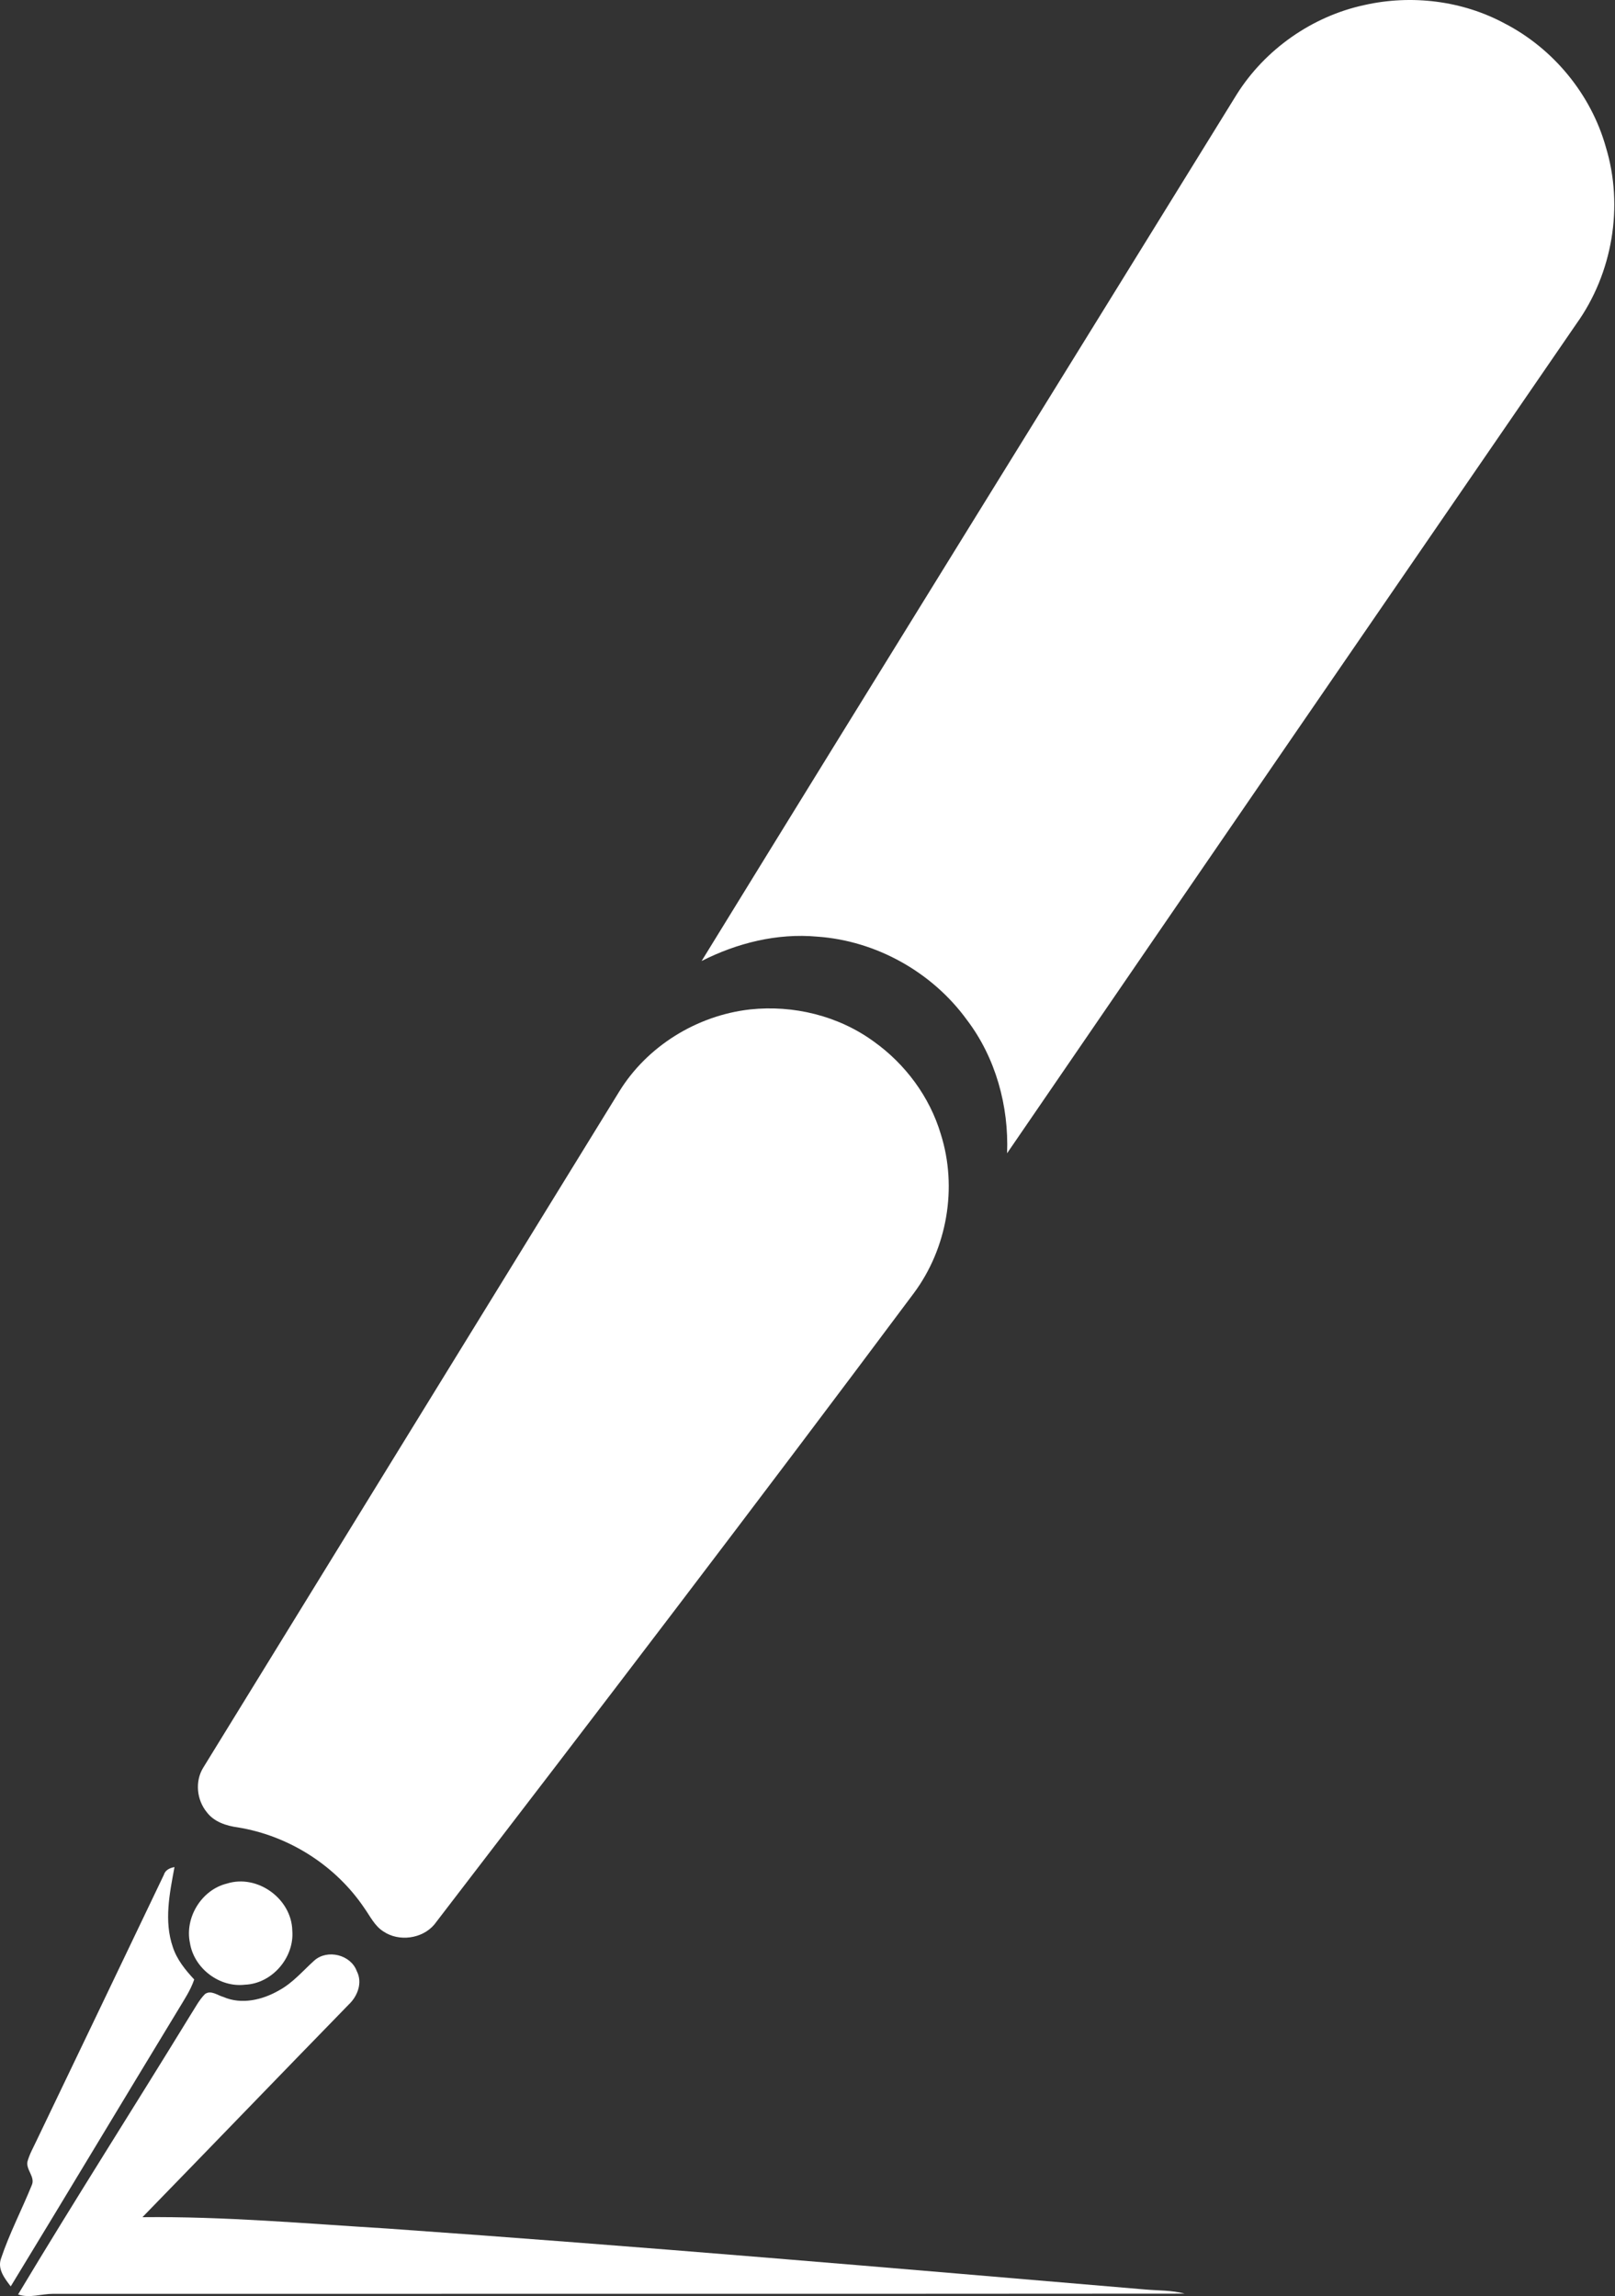
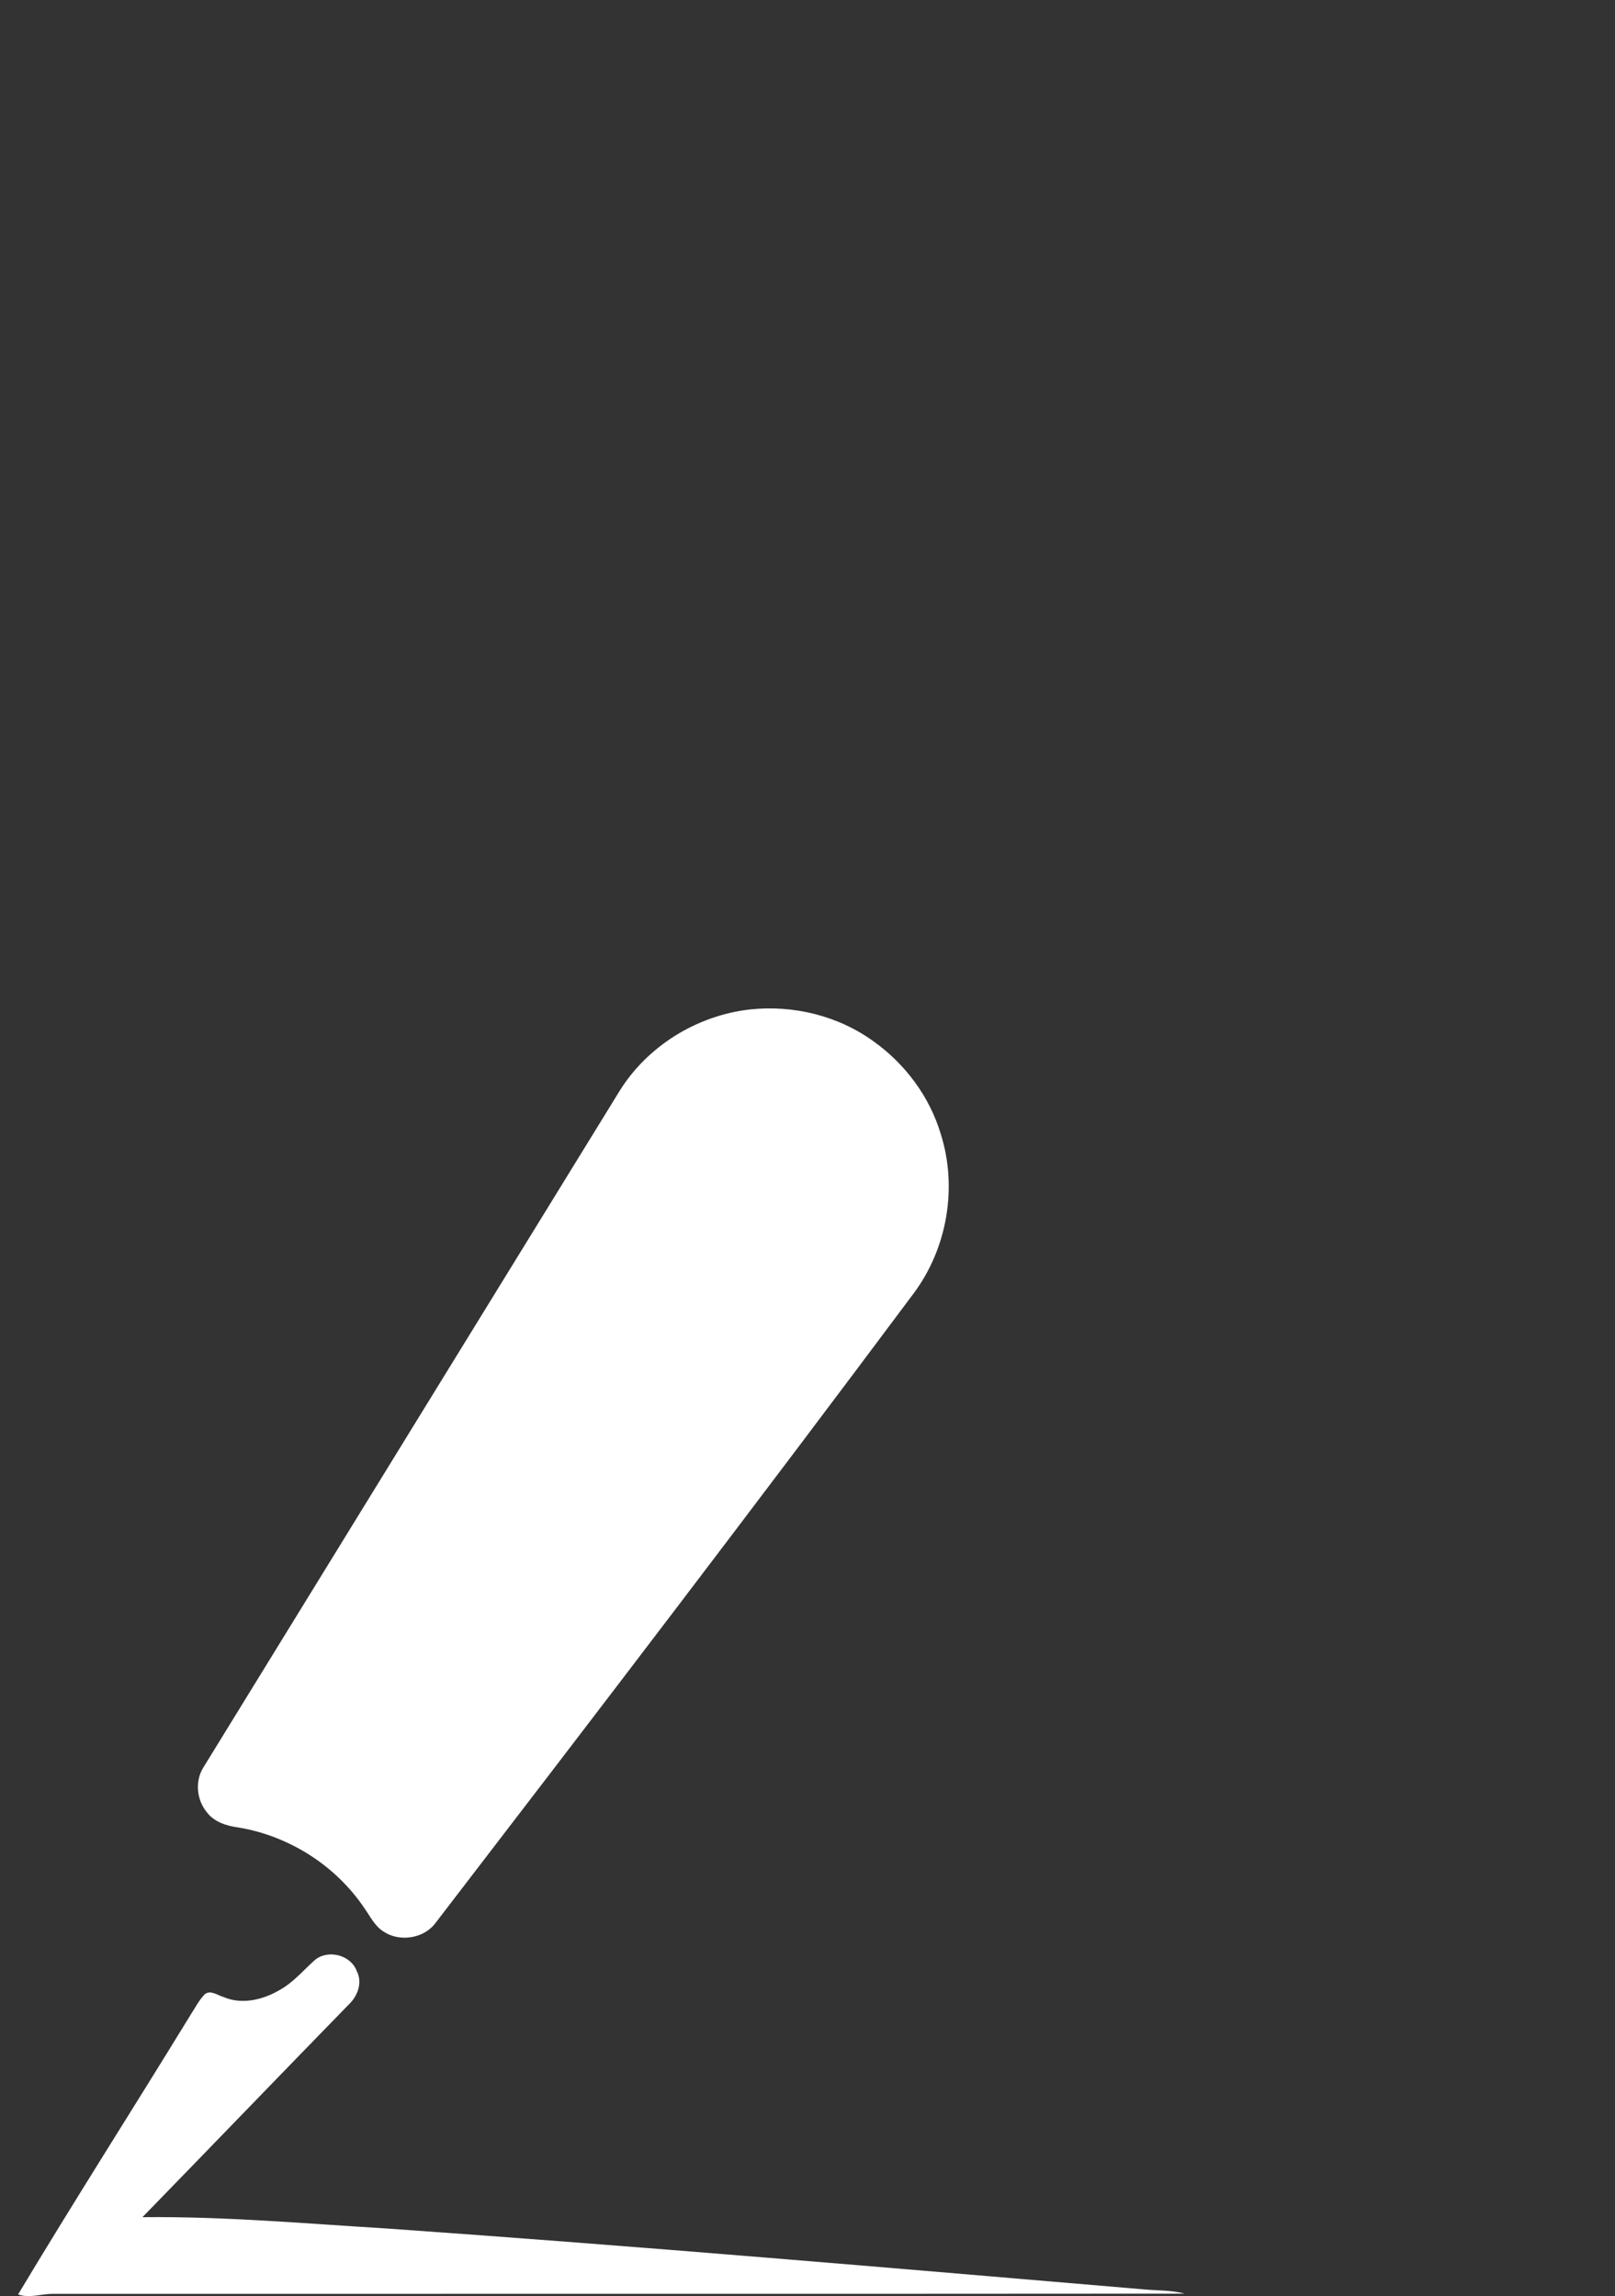
<svg xmlns="http://www.w3.org/2000/svg" xmlns:ns1="http://www.serif.com/" width="100%" height="100%" viewBox="0 0 1553 2208" xml:space="preserve" style="fill-rule:evenodd;clip-rule:evenodd;stroke-linejoin:round;stroke-miterlimit:2;">
  <rect x="0" y="0" width="1553" height="2208" fill="#333333" stroke="none" />
  <g id="_-231f20ff" ns1:id="#231f20ff">
-     <path d="M1311.98,4.855c45.219,-10.219 94.188,-4.313 135.094,17.781c46.656,24.156 82.781,67.969 97.062,118.594c17.469,57.094 6.469,121.687 -28.281,170.156c-182.625,265.75 -365.25,531.5 -547.437,797.563c1.781,-45.407 -11,-91.938 -38.657,-128.282c-33.343,-45.937 -87.312,-76.125 -143.968,-80.031c-38.407,-3.5 -76.969,6.094 -111.125,23.438c170.937,-278.032 343.031,-555.407 514.5,-833.157c27.312,-43.5 72.593,-75.25 122.812,-86.062Z" style="fill:#fff;fill-rule:nonzero;" />
    <path d="M721.26,970.636c41.563,-4.469 84.907,6.063 118.813,30.75c30.437,21.656 53.969,53.313 64.625,89.219c16.187,51.187 6.156,109.562 -25.813,152.656c-152.062,203.719 -306.437,405.75 -461.281,607.344c-11.687,13.781 -34.062,16.719 -48.969,6.594c-8.375,-5.282 -12.687,-14.594 -18.25,-22.407c-27.656,-41.093 -72.718,-69.656 -121.562,-77.625c-11.156,-1.5 -22.969,-5.281 -30,-14.656c-9.656,-11.781 -11.5,-29.5 -3.5,-42.625c133.187,-216.687 266.625,-433.281 399.906,-649.937c26.906,-44 74.938,-73.563 126.031,-79.313Z" style="fill:#fff;fill-rule:nonzero;" />
-     <path d="M157.542,1802.82c1.375,-4.75 5.812,-6.688 10.25,-7.5c-4.688,25.156 -10.219,51.843 -1.625,76.843c3.906,12.063 12.062,22.094 20.593,31.25c-3.531,10.438 -9.75,19.594 -15.375,29c-53.843,88.594 -107.093,177.563 -161.062,266.094c-5.719,-7.531 -12.844,-16.406 -9.438,-26.5c8.094,-24.281 20.032,-47.062 29.625,-70.719c3.719,-7.968 -5.812,-14.906 -4.062,-22.906c1.906,-6.906 5.437,-13.156 8.469,-19.562c41,-85.282 81.781,-170.657 122.625,-256Z" style="fill:#fff;fill-rule:nonzero;" />
-     <path d="M218.073,1811.2c29.437,-9.344 62.375,14.562 63,45.25c2.094,25.875 -19.5,51 -45.594,51.968c-24.531,2.875 -48.937,-15.781 -52.812,-40.093c-5.219,-24.407 11.125,-51.125 35.406,-57.125Z" style="fill:#fff;fill-rule:nonzero;" />
    <path d="M302.26,1885.14c12.563,-11.156 35.063,-5.594 40.813,10.219c5.781,11.125 0.781,24.156 -7.813,32.219c-66.25,67.968 -132.093,136.375 -198.281,204.375c78.813,-0.844 157.438,6.187 236.031,10.968c242.907,17.063 485.532,37.969 728.157,58.563c12.687,1.125 25.656,0.625 38.031,4c-362.688,0.312 -725.438,0.062 -1088.19,0.187c-11.281,-0.031 -22.468,4.438 -33.625,0.594c54.032,-90.156 110.688,-178.75 165.594,-268.406c4.531,-6.938 8.281,-14.563 14.156,-20.469c5.719,-4.094 12.032,1.281 17.688,2.813c17.437,7.593 37.562,2.875 53.437,-6.313c13.25,-7.125 22.969,-18.844 34,-28.75Z" style="fill:#fff;fill-rule:nonzero;" />
  </g>
</svg>